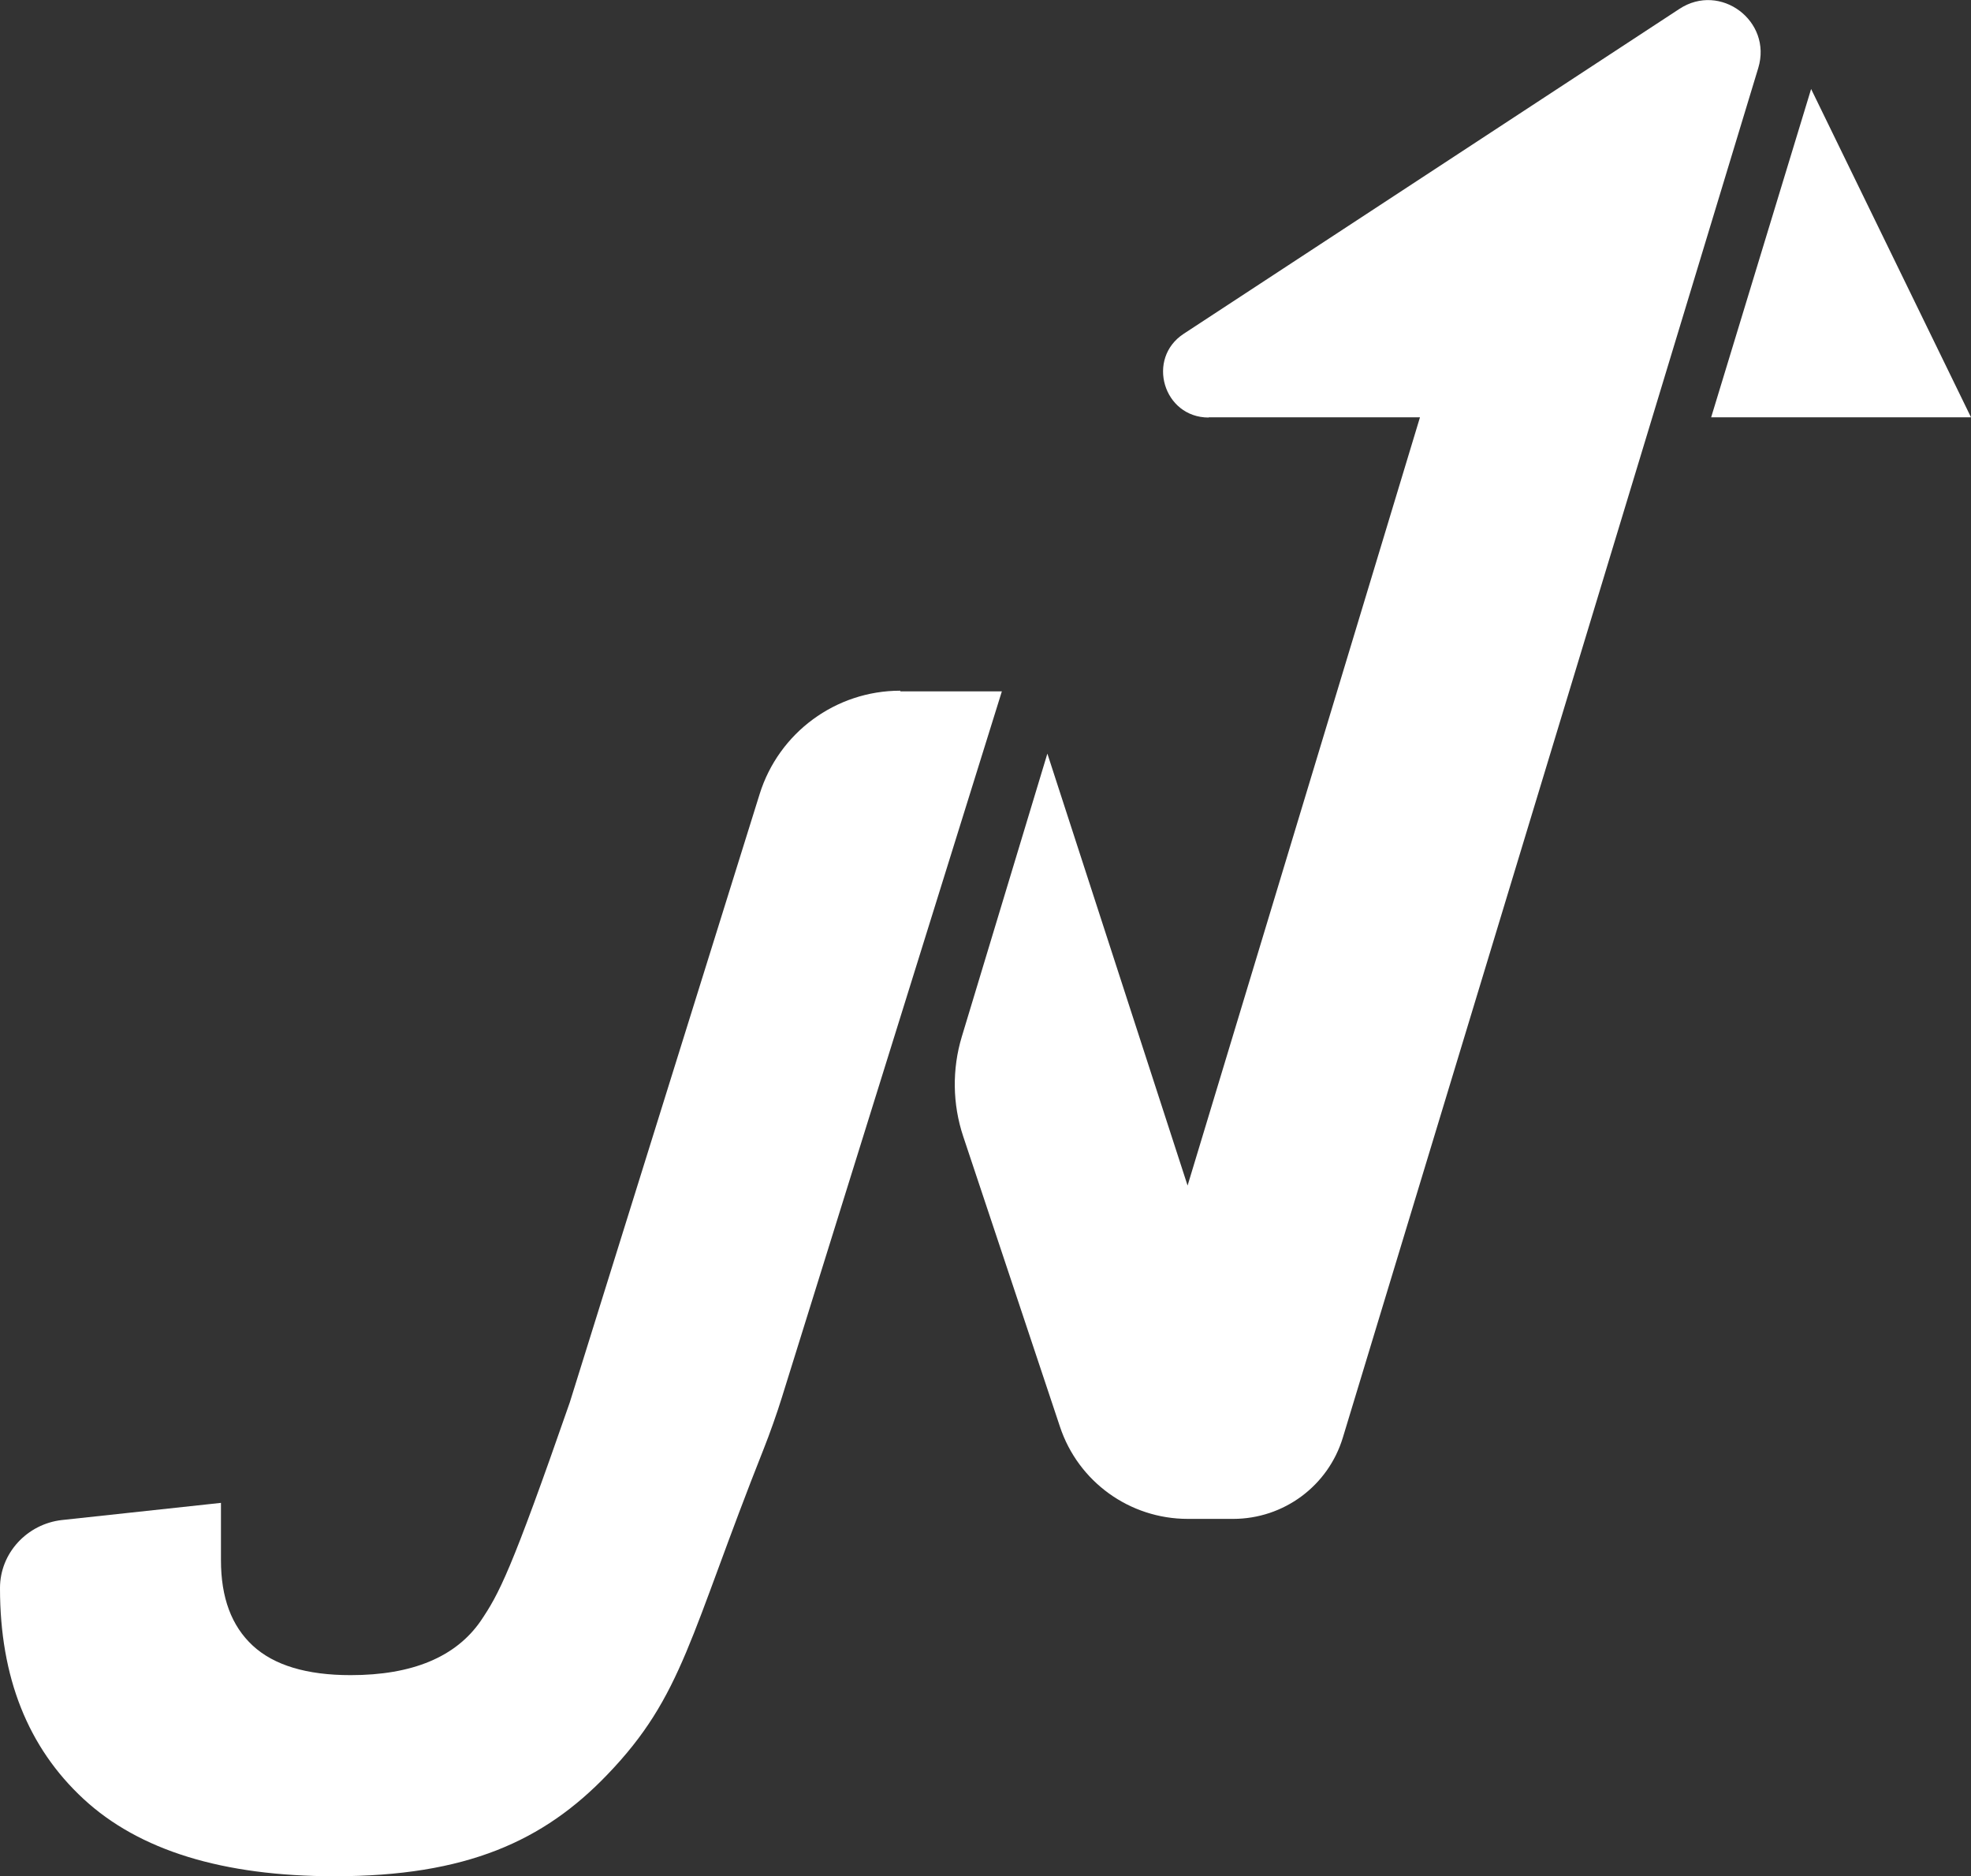
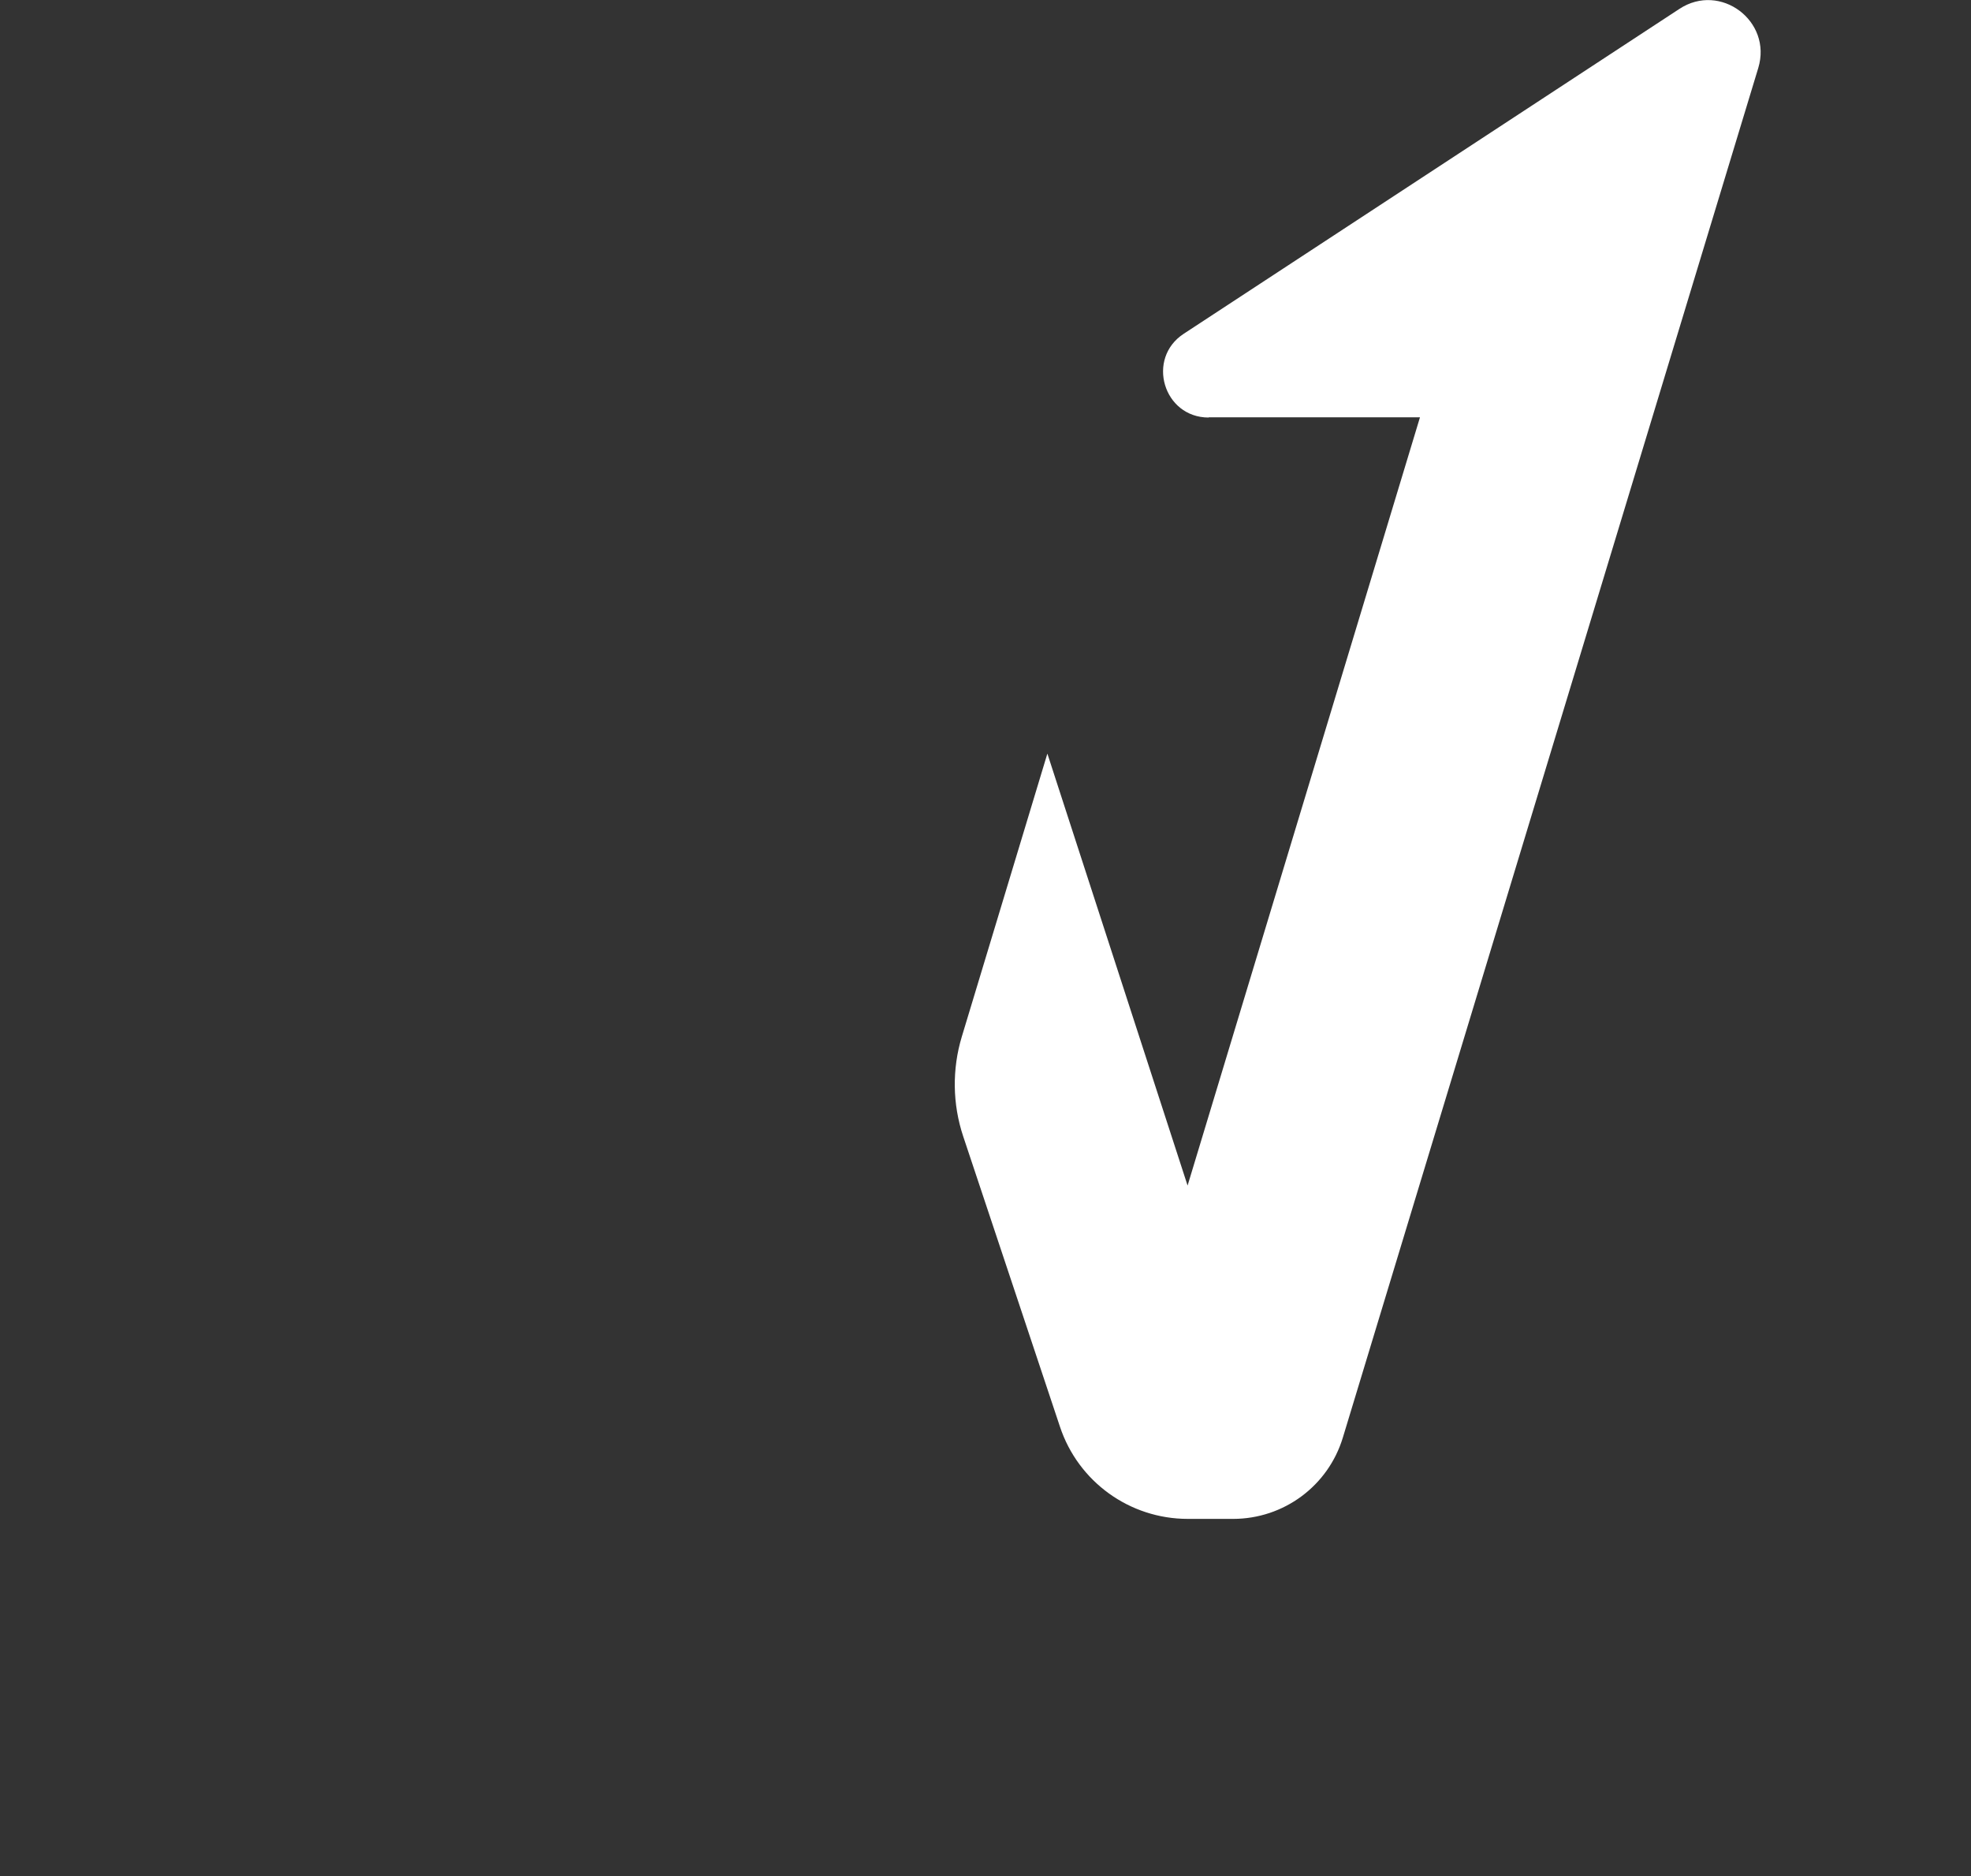
<svg xmlns="http://www.w3.org/2000/svg" id="uuid-083d8273-93d4-48c7-ac4a-42162e4411b3" viewBox="0 0 86.17 82.01">
  <rect x="0" y="0" width="86.17" height="82.01" fill="#333333" stroke="none" />
-   <polygon points="86.17 18.24 74.81 18.24 79.18 3.89 86.17 18.24" style="fill:#fff;" />
-   <path d="M39.37,30.22h4.43l-9.62,30.87c-.19.62-.54,1.61-.78,2.21-3.26,8.21-3.53,10.82-6.85,14.27-2.78,2.9-6.16,4.44-11.92,4.44-4.89,0-8.55-1.13-10.98-3.38-2.43-2.25-3.65-5.32-3.65-9.2v-.02c0-1.53,1.19-2.8,2.71-2.97l6.95-.75h0v2.51c0,1.63.46,2.87,1.39,3.73s2.36,1.29,4.28,1.29c2.69,0,4.59-.79,5.68-2.36.81-1.2,1.32-2.14,3.9-9.56l8.3-26.59c.84-2.69,3.33-4.52,6.15-4.52v.03Z" style="fill:#fff;" />
  <path d="M52.84,18.24h9.24l-10.16,33.58-6.13-18.88-3.74,12.37c-.43,1.42-.41,2.95.06,4.36l4.23,12.69c.8,2.41,3.05,4.03,5.59,4.03h1.98c2.21,0,4.16-1.44,4.8-3.56L76.87,2.97c.62-2.05-1.66-3.76-3.45-2.58l-21.67,14.2c-1.65,1.08-.89,3.66,1.09,3.66h0Z" style="fill:#fff;" />
</svg>